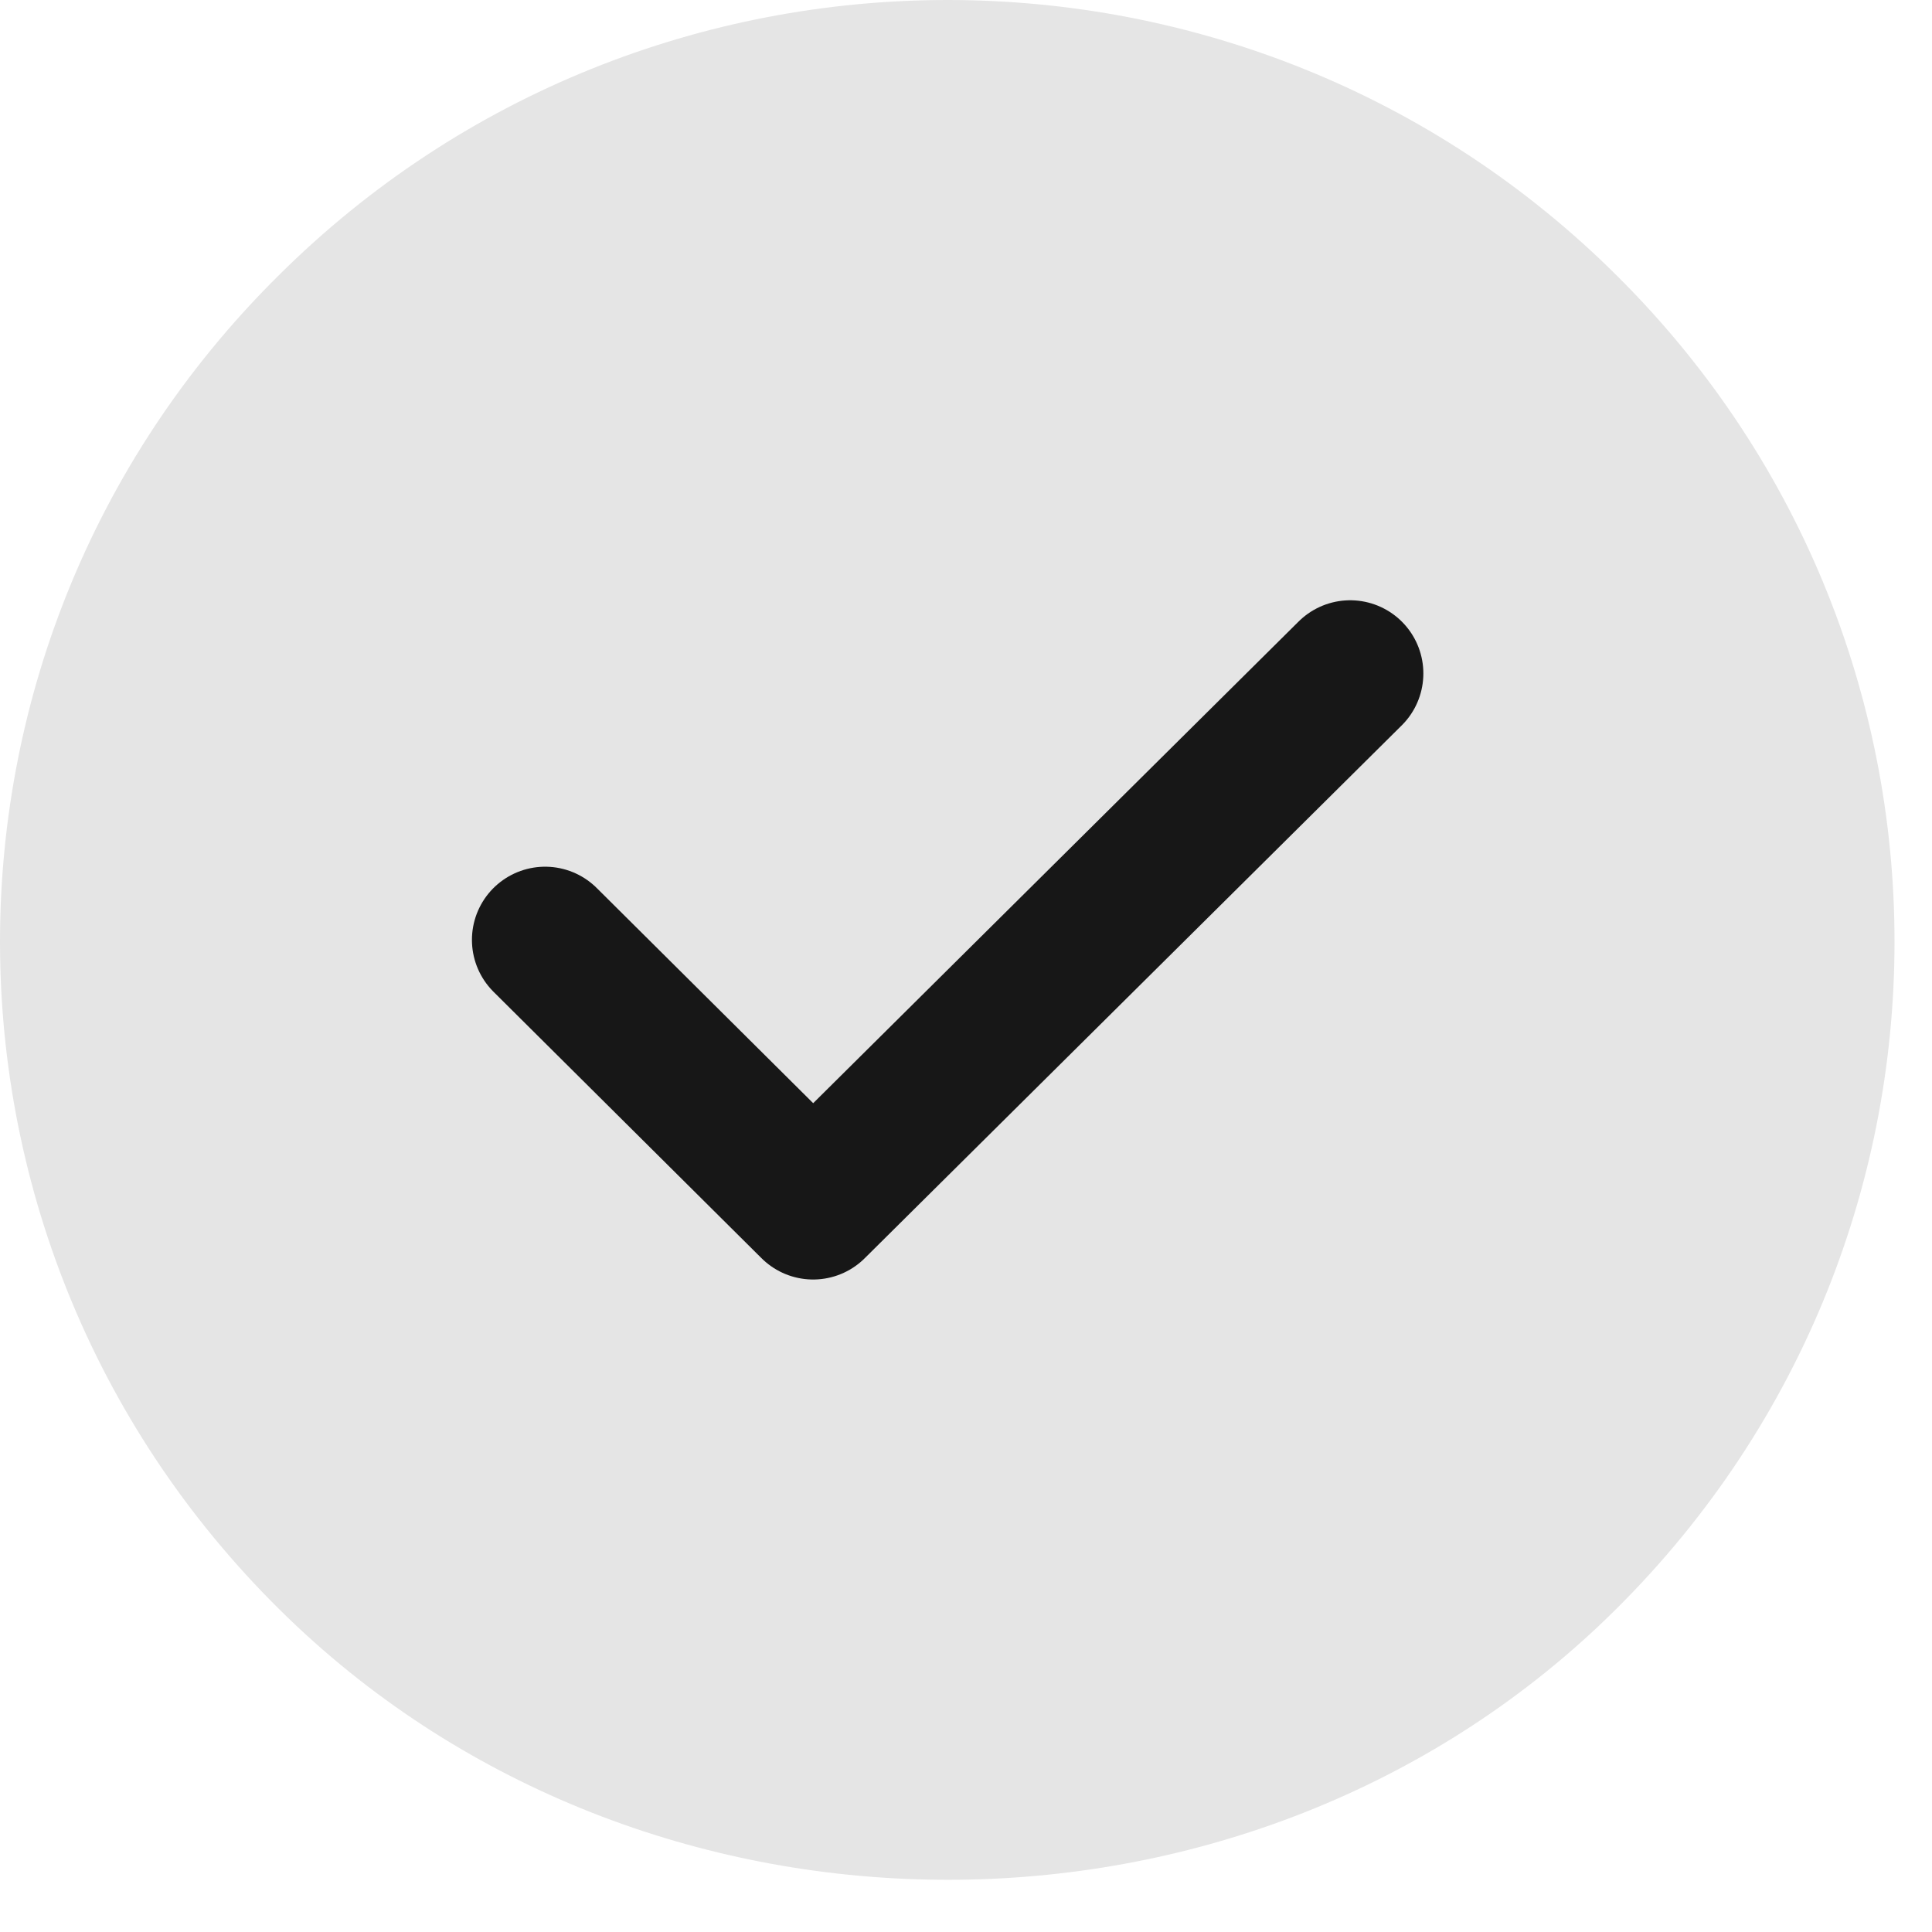
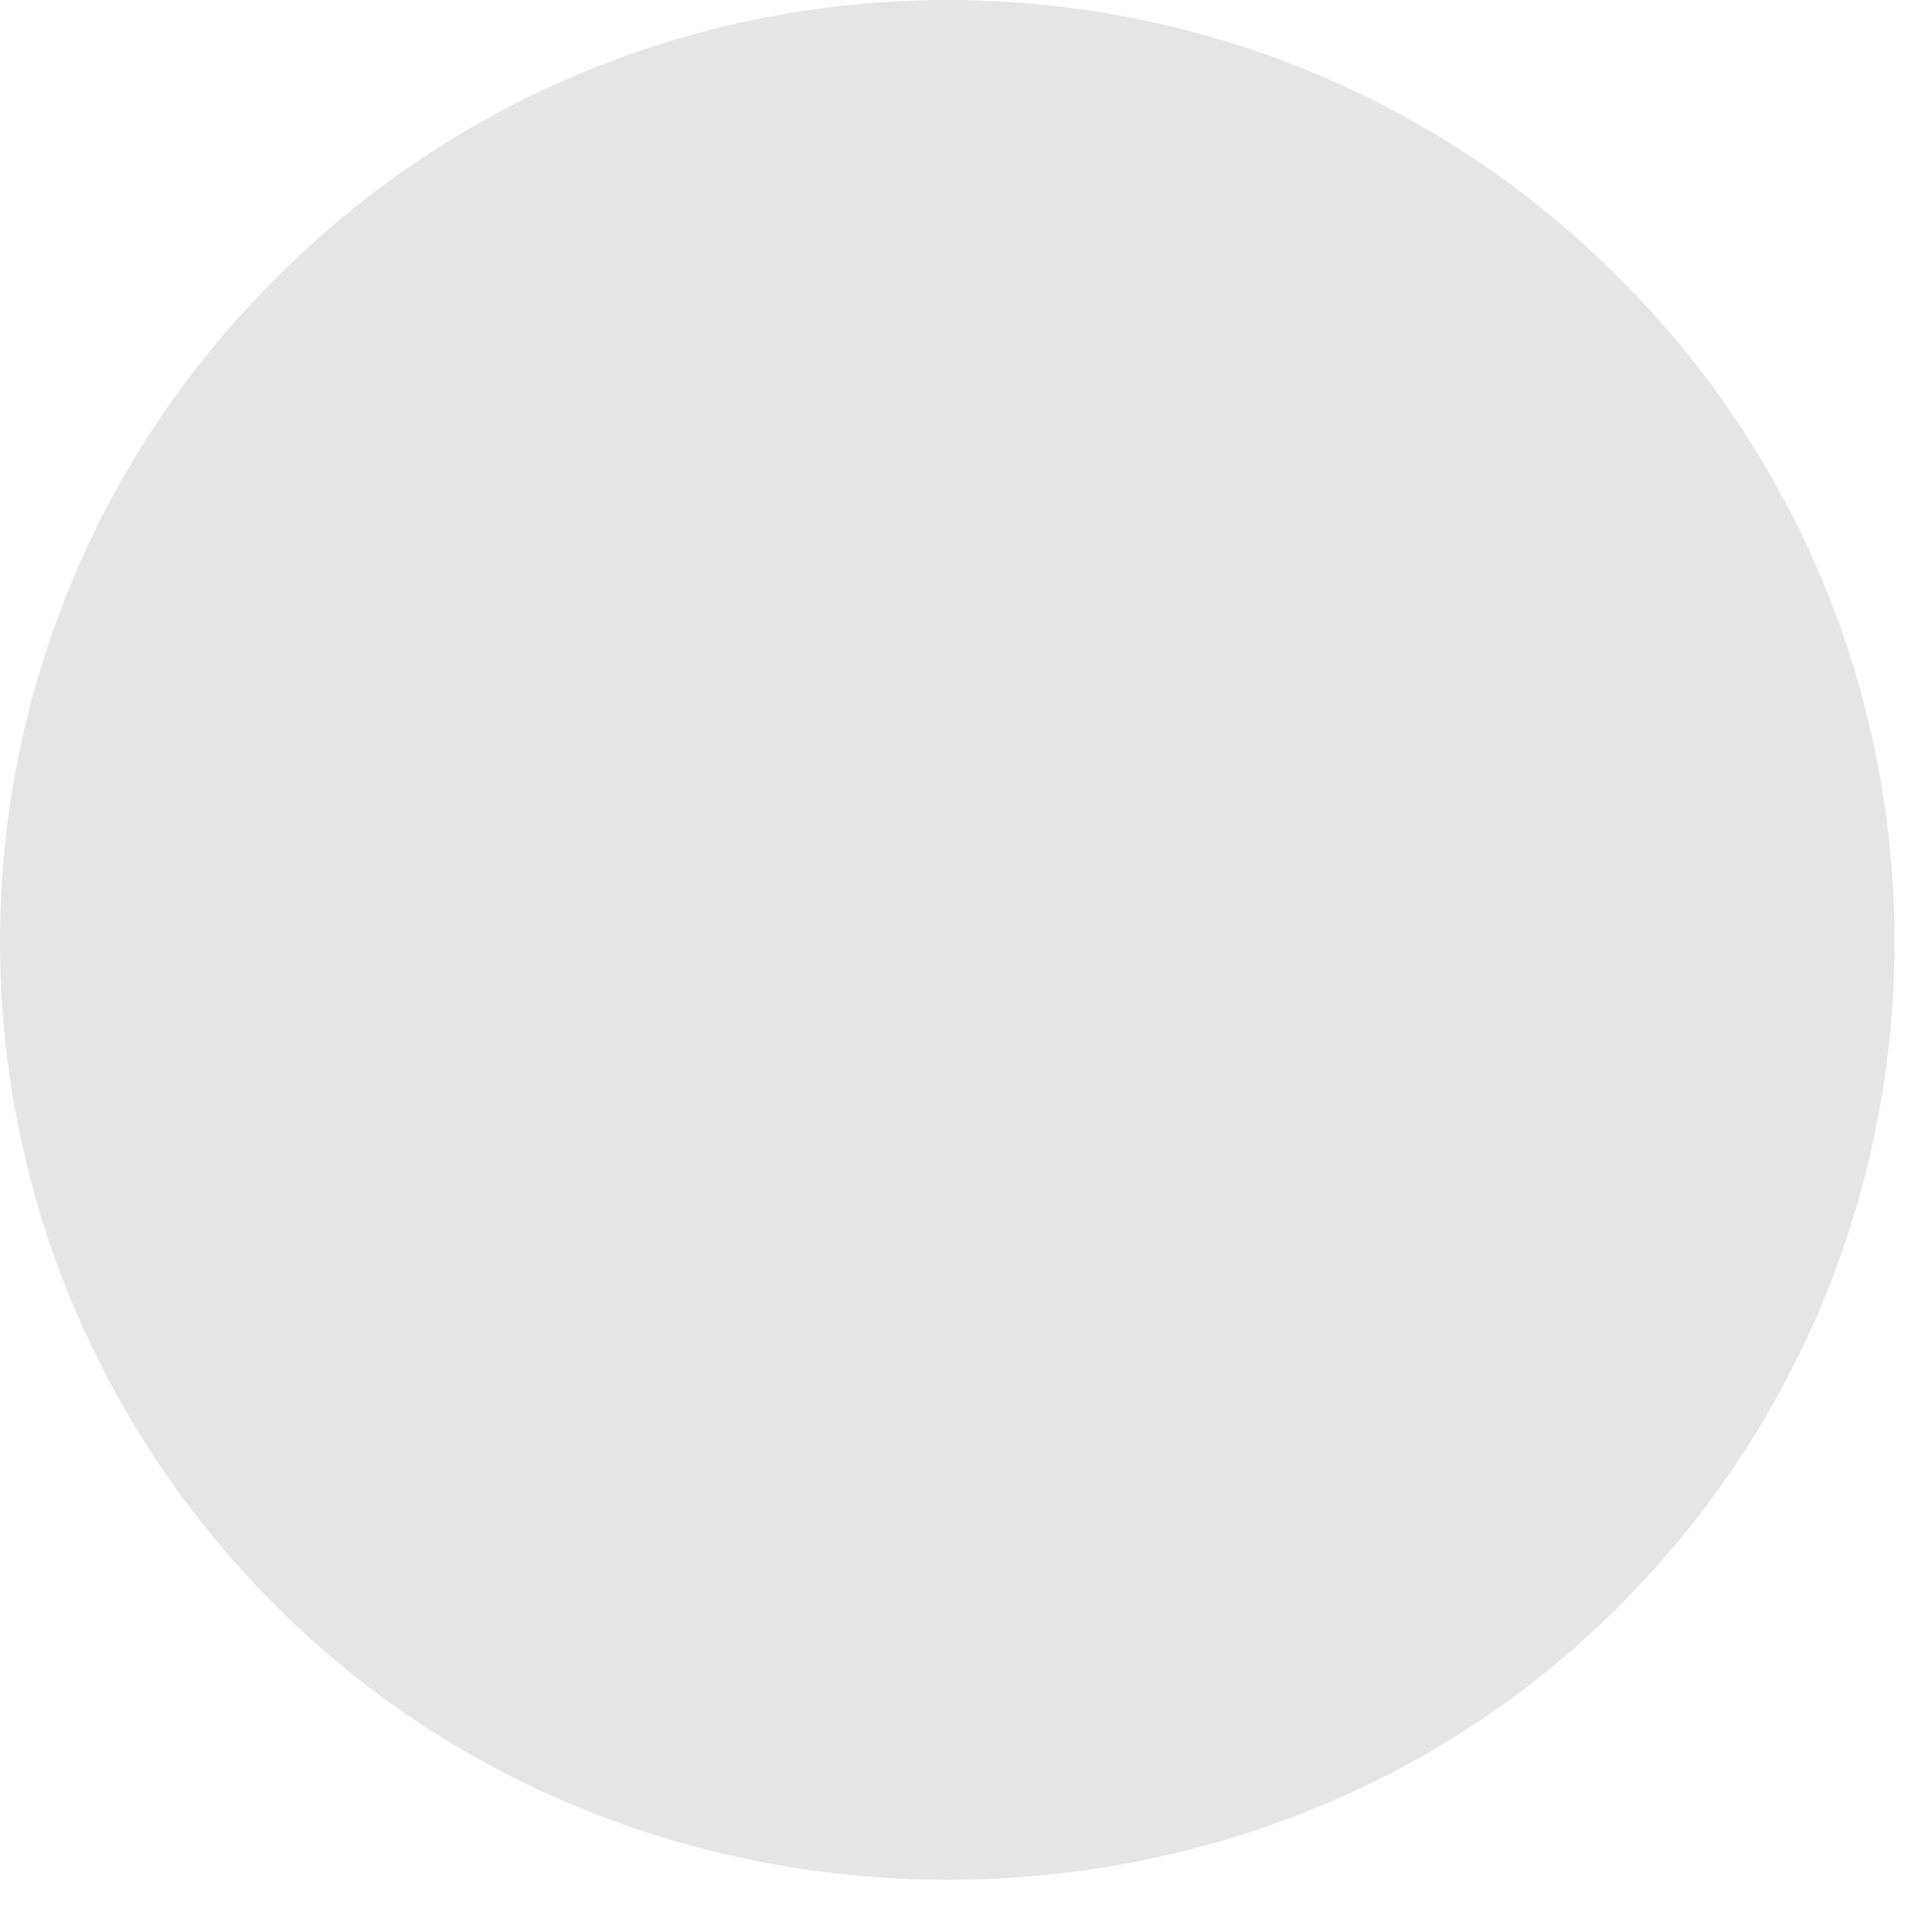
<svg xmlns="http://www.w3.org/2000/svg" width="33" height="33" viewBox="0 0 33 33" fill="none">
  <path d="M27.625 4.716C34.047 11.101 33.934 21.522 27.301 27.778C21.169 33.552 11.219 33.552 5.071 27.778C-1.578 21.522 -1.691 11.101 4.748 4.716C11.057 -1.572 21.315 -1.572 27.625 4.716Z" fill="#E5E5E5" />
-   <path d="M9.311 16.054L13.889 20.605L23.062 11.503" stroke="#171717" stroke-width="2.5" stroke-linecap="round" stroke-linejoin="round" />
</svg>